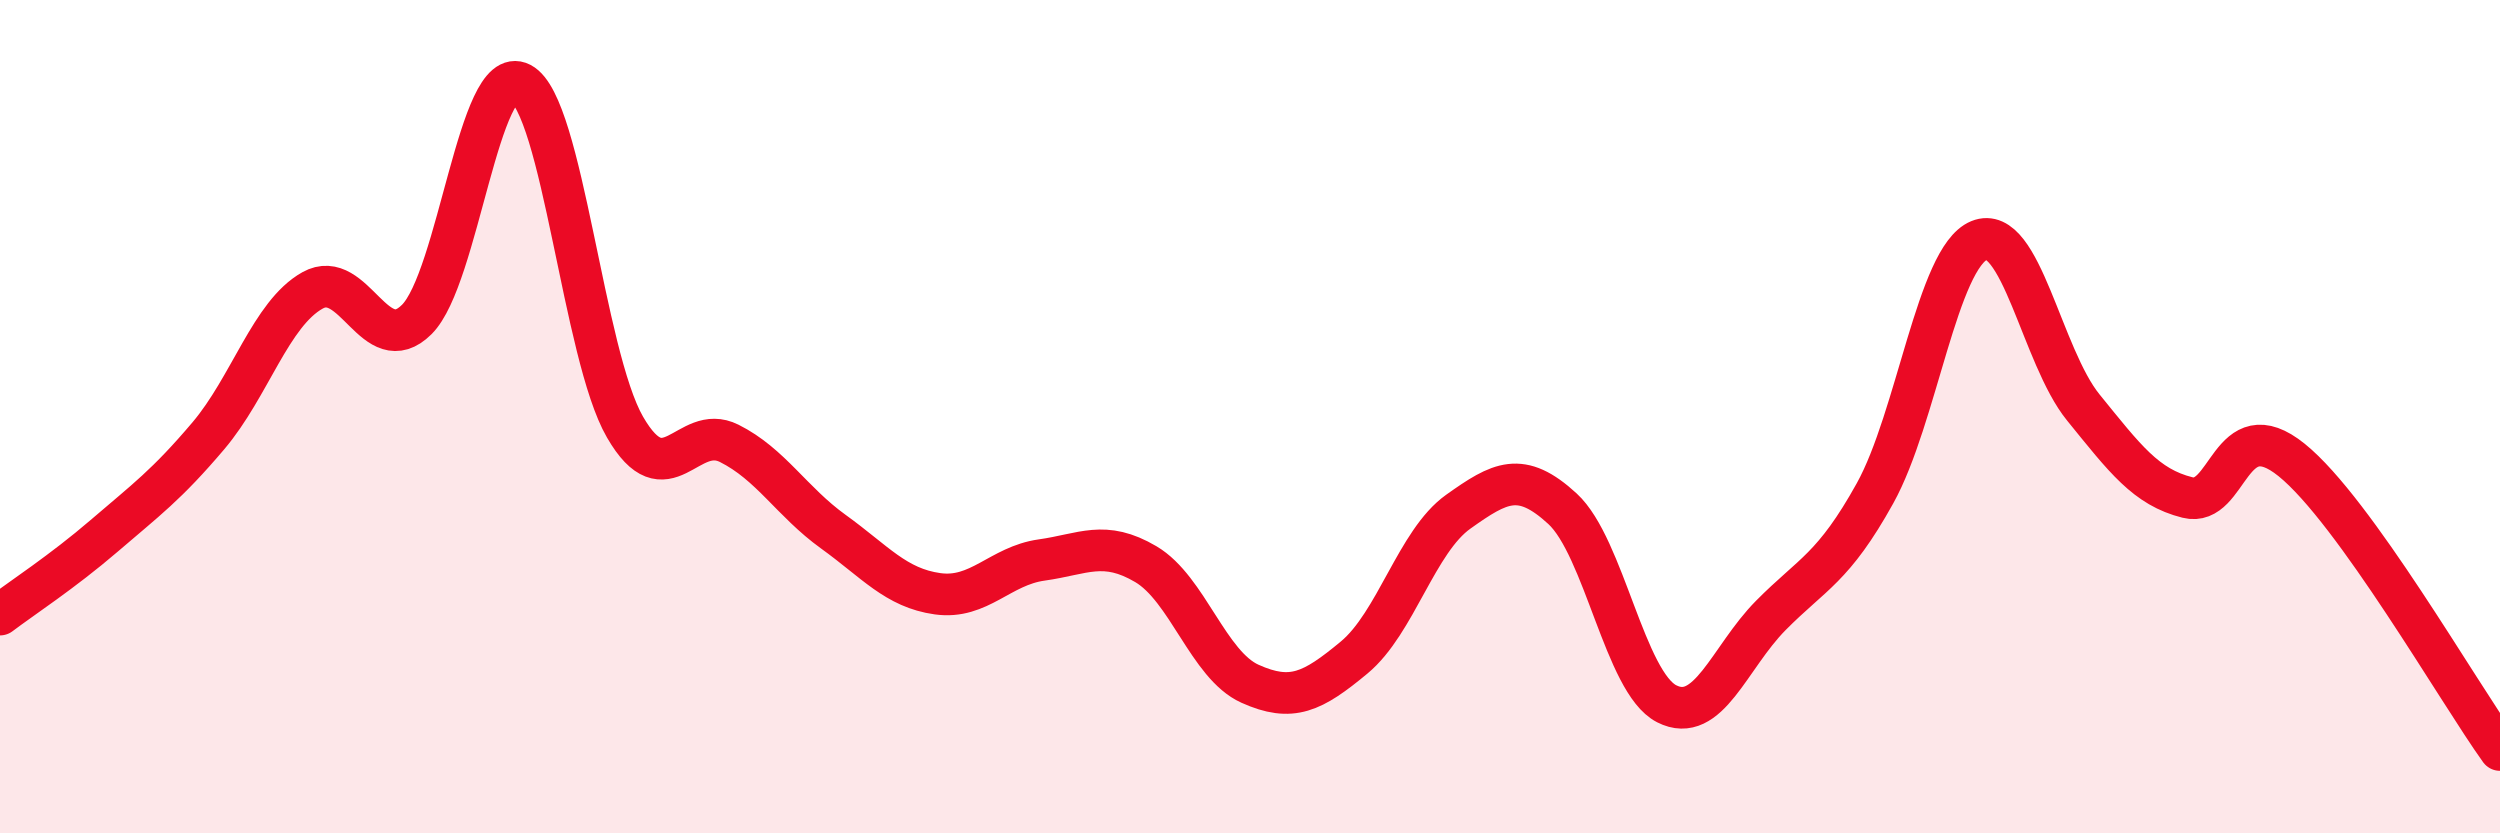
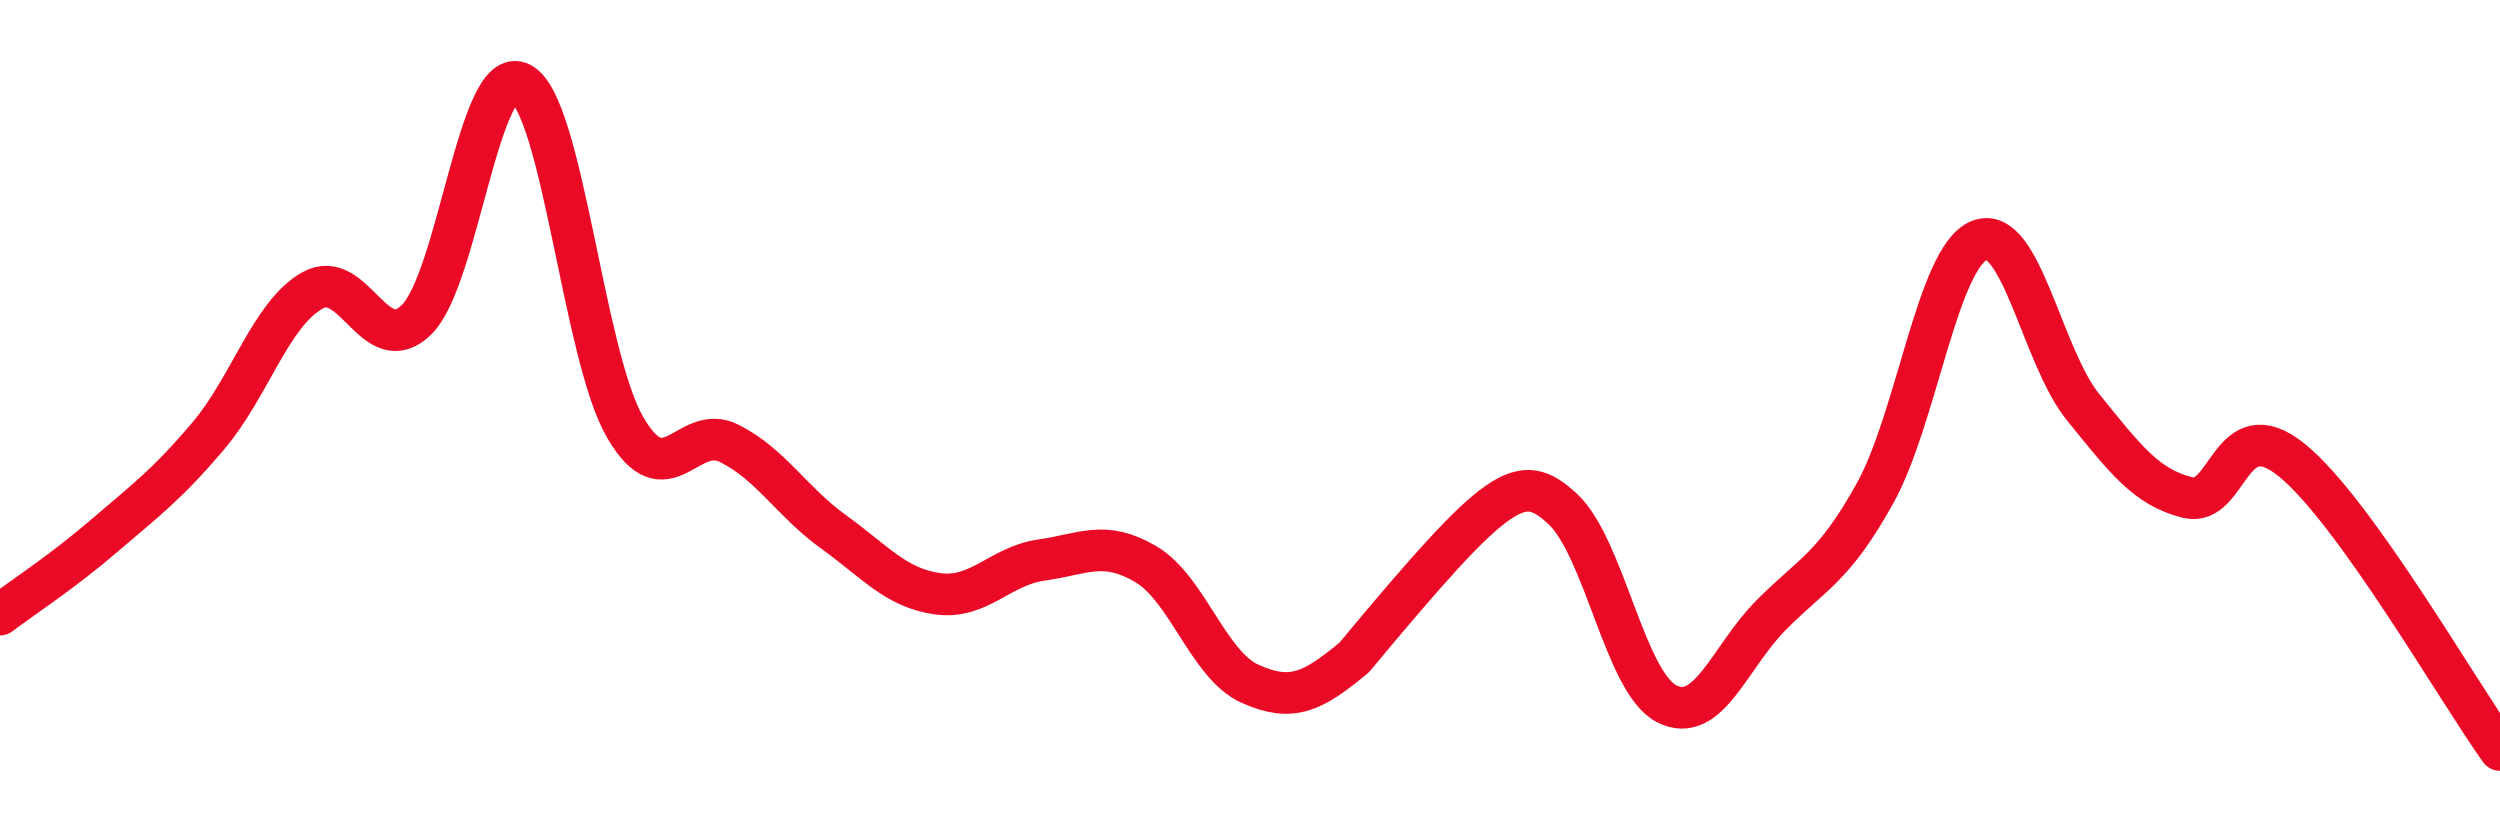
<svg xmlns="http://www.w3.org/2000/svg" width="60" height="20" viewBox="0 0 60 20">
-   <path d="M 0,14.75 C 0.5,14.37 1.5,13.72 2.5,12.86 C 3.5,12 4,11.64 5,10.46 C 6,9.28 6.5,7.53 7.5,6.97 C 8.5,6.41 9,8.66 10,7.67 C 11,6.68 11.5,1.48 12.5,2 C 13.5,2.52 14,8.52 15,10.25 C 16,11.98 16.5,10.14 17.5,10.64 C 18.5,11.14 19,12.04 20,12.76 C 21,13.48 21.5,14.11 22.5,14.25 C 23.5,14.39 24,13.58 25,13.44 C 26,13.3 26.5,12.95 27.5,13.54 C 28.5,14.13 29,15.96 30,16.41 C 31,16.86 31.5,16.61 32.5,15.78 C 33.5,14.95 34,12.99 35,12.28 C 36,11.57 36.5,11.29 37.5,12.21 C 38.5,13.13 39,16.38 40,16.89 C 41,17.4 41.5,15.78 42.5,14.77 C 43.5,13.76 44,13.64 45,11.84 C 46,10.04 46.5,6.18 47.5,5.77 C 48.5,5.36 49,8.55 50,9.78 C 51,11.01 51.5,11.69 52.5,11.94 C 53.5,12.19 53.5,9.83 55,11.04 C 56.5,12.25 59,16.61 60,18L60 20L0 20Z" fill="#EB0A25" opacity="0.1" stroke-linecap="round" stroke-linejoin="round" />
-   <path d="M 0,14.75 C 0.5,14.37 1.5,13.72 2.5,12.86 C 3.5,12 4,11.64 5,10.46 C 6,9.28 6.5,7.53 7.5,6.97 C 8.5,6.41 9,8.66 10,7.67 C 11,6.68 11.5,1.48 12.5,2 C 13.5,2.52 14,8.52 15,10.25 C 16,11.98 16.5,10.14 17.5,10.64 C 18.5,11.14 19,12.04 20,12.76 C 21,13.48 21.5,14.11 22.5,14.25 C 23.5,14.39 24,13.58 25,13.44 C 26,13.3 26.5,12.95 27.5,13.54 C 28.5,14.13 29,15.96 30,16.41 C 31,16.86 31.5,16.61 32.5,15.78 C 33.5,14.95 34,12.99 35,12.28 C 36,11.57 36.5,11.29 37.5,12.21 C 38.5,13.13 39,16.38 40,16.89 C 41,17.4 41.5,15.78 42.5,14.77 C 43.5,13.76 44,13.64 45,11.84 C 46,10.04 46.5,6.18 47.5,5.77 C 48.5,5.36 49,8.55 50,9.78 C 51,11.01 51.5,11.69 52.5,11.94 C 53.5,12.19 53.5,9.83 55,11.04 C 56.5,12.25 59,16.61 60,18" stroke="#EB0A25" stroke-width="1" fill="none" stroke-linecap="round" stroke-linejoin="round" />
+   <path d="M 0,14.75 C 0.5,14.37 1.5,13.72 2.5,12.86 C 3.5,12 4,11.64 5,10.46 C 6,9.28 6.5,7.53 7.5,6.97 C 8.5,6.41 9,8.66 10,7.67 C 11,6.68 11.5,1.48 12.5,2 C 13.5,2.52 14,8.52 15,10.25 C 16,11.98 16.5,10.14 17.5,10.64 C 18.5,11.14 19,12.04 20,12.76 C 21,13.48 21.5,14.11 22.5,14.25 C 23.5,14.39 24,13.58 25,13.44 C 26,13.3 26.5,12.95 27.5,13.54 C 28.5,14.13 29,15.96 30,16.41 C 31,16.86 31.5,16.61 32.5,15.78 C 36,11.57 36.5,11.29 37.5,12.21 C 38.5,13.13 39,16.38 40,16.89 C 41,17.4 41.5,15.78 42.5,14.77 C 43.5,13.76 44,13.64 45,11.84 C 46,10.04 46.5,6.18 47.5,5.77 C 48.5,5.36 49,8.55 50,9.78 C 51,11.01 51.5,11.69 52.5,11.94 C 53.5,12.19 53.5,9.83 55,11.04 C 56.5,12.25 59,16.61 60,18" stroke="#EB0A25" stroke-width="1" fill="none" stroke-linecap="round" stroke-linejoin="round" />
</svg>